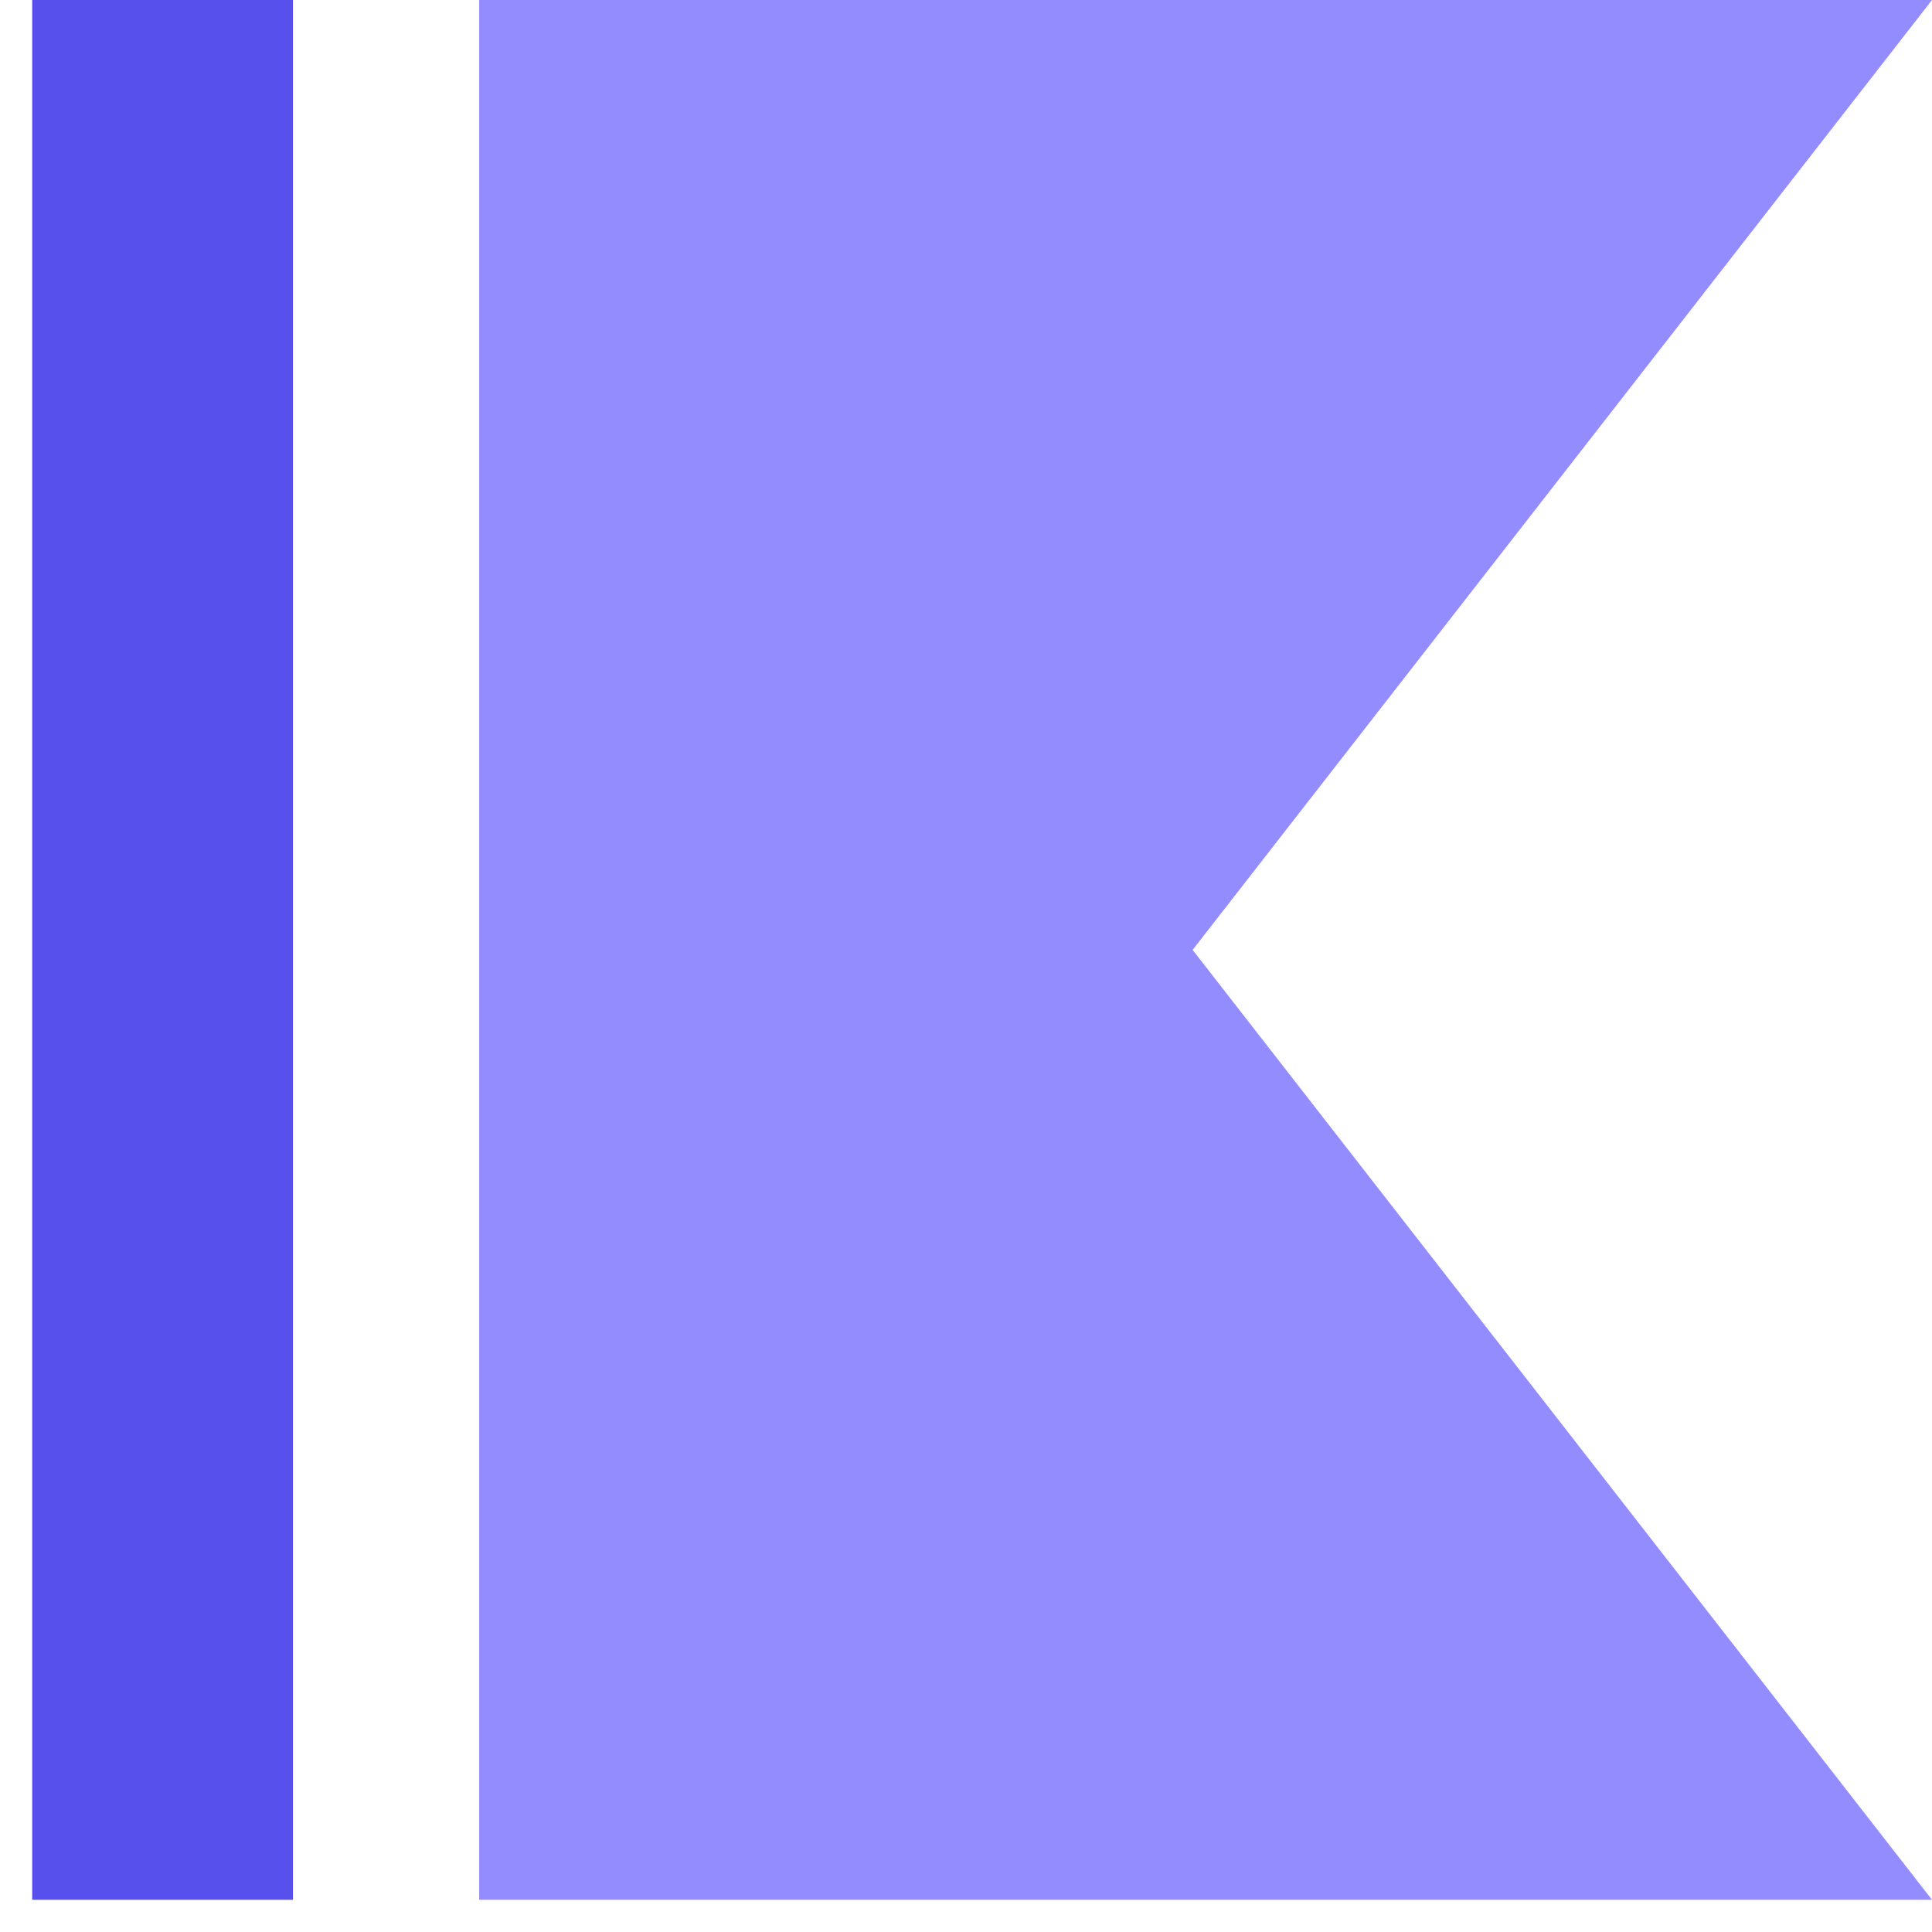
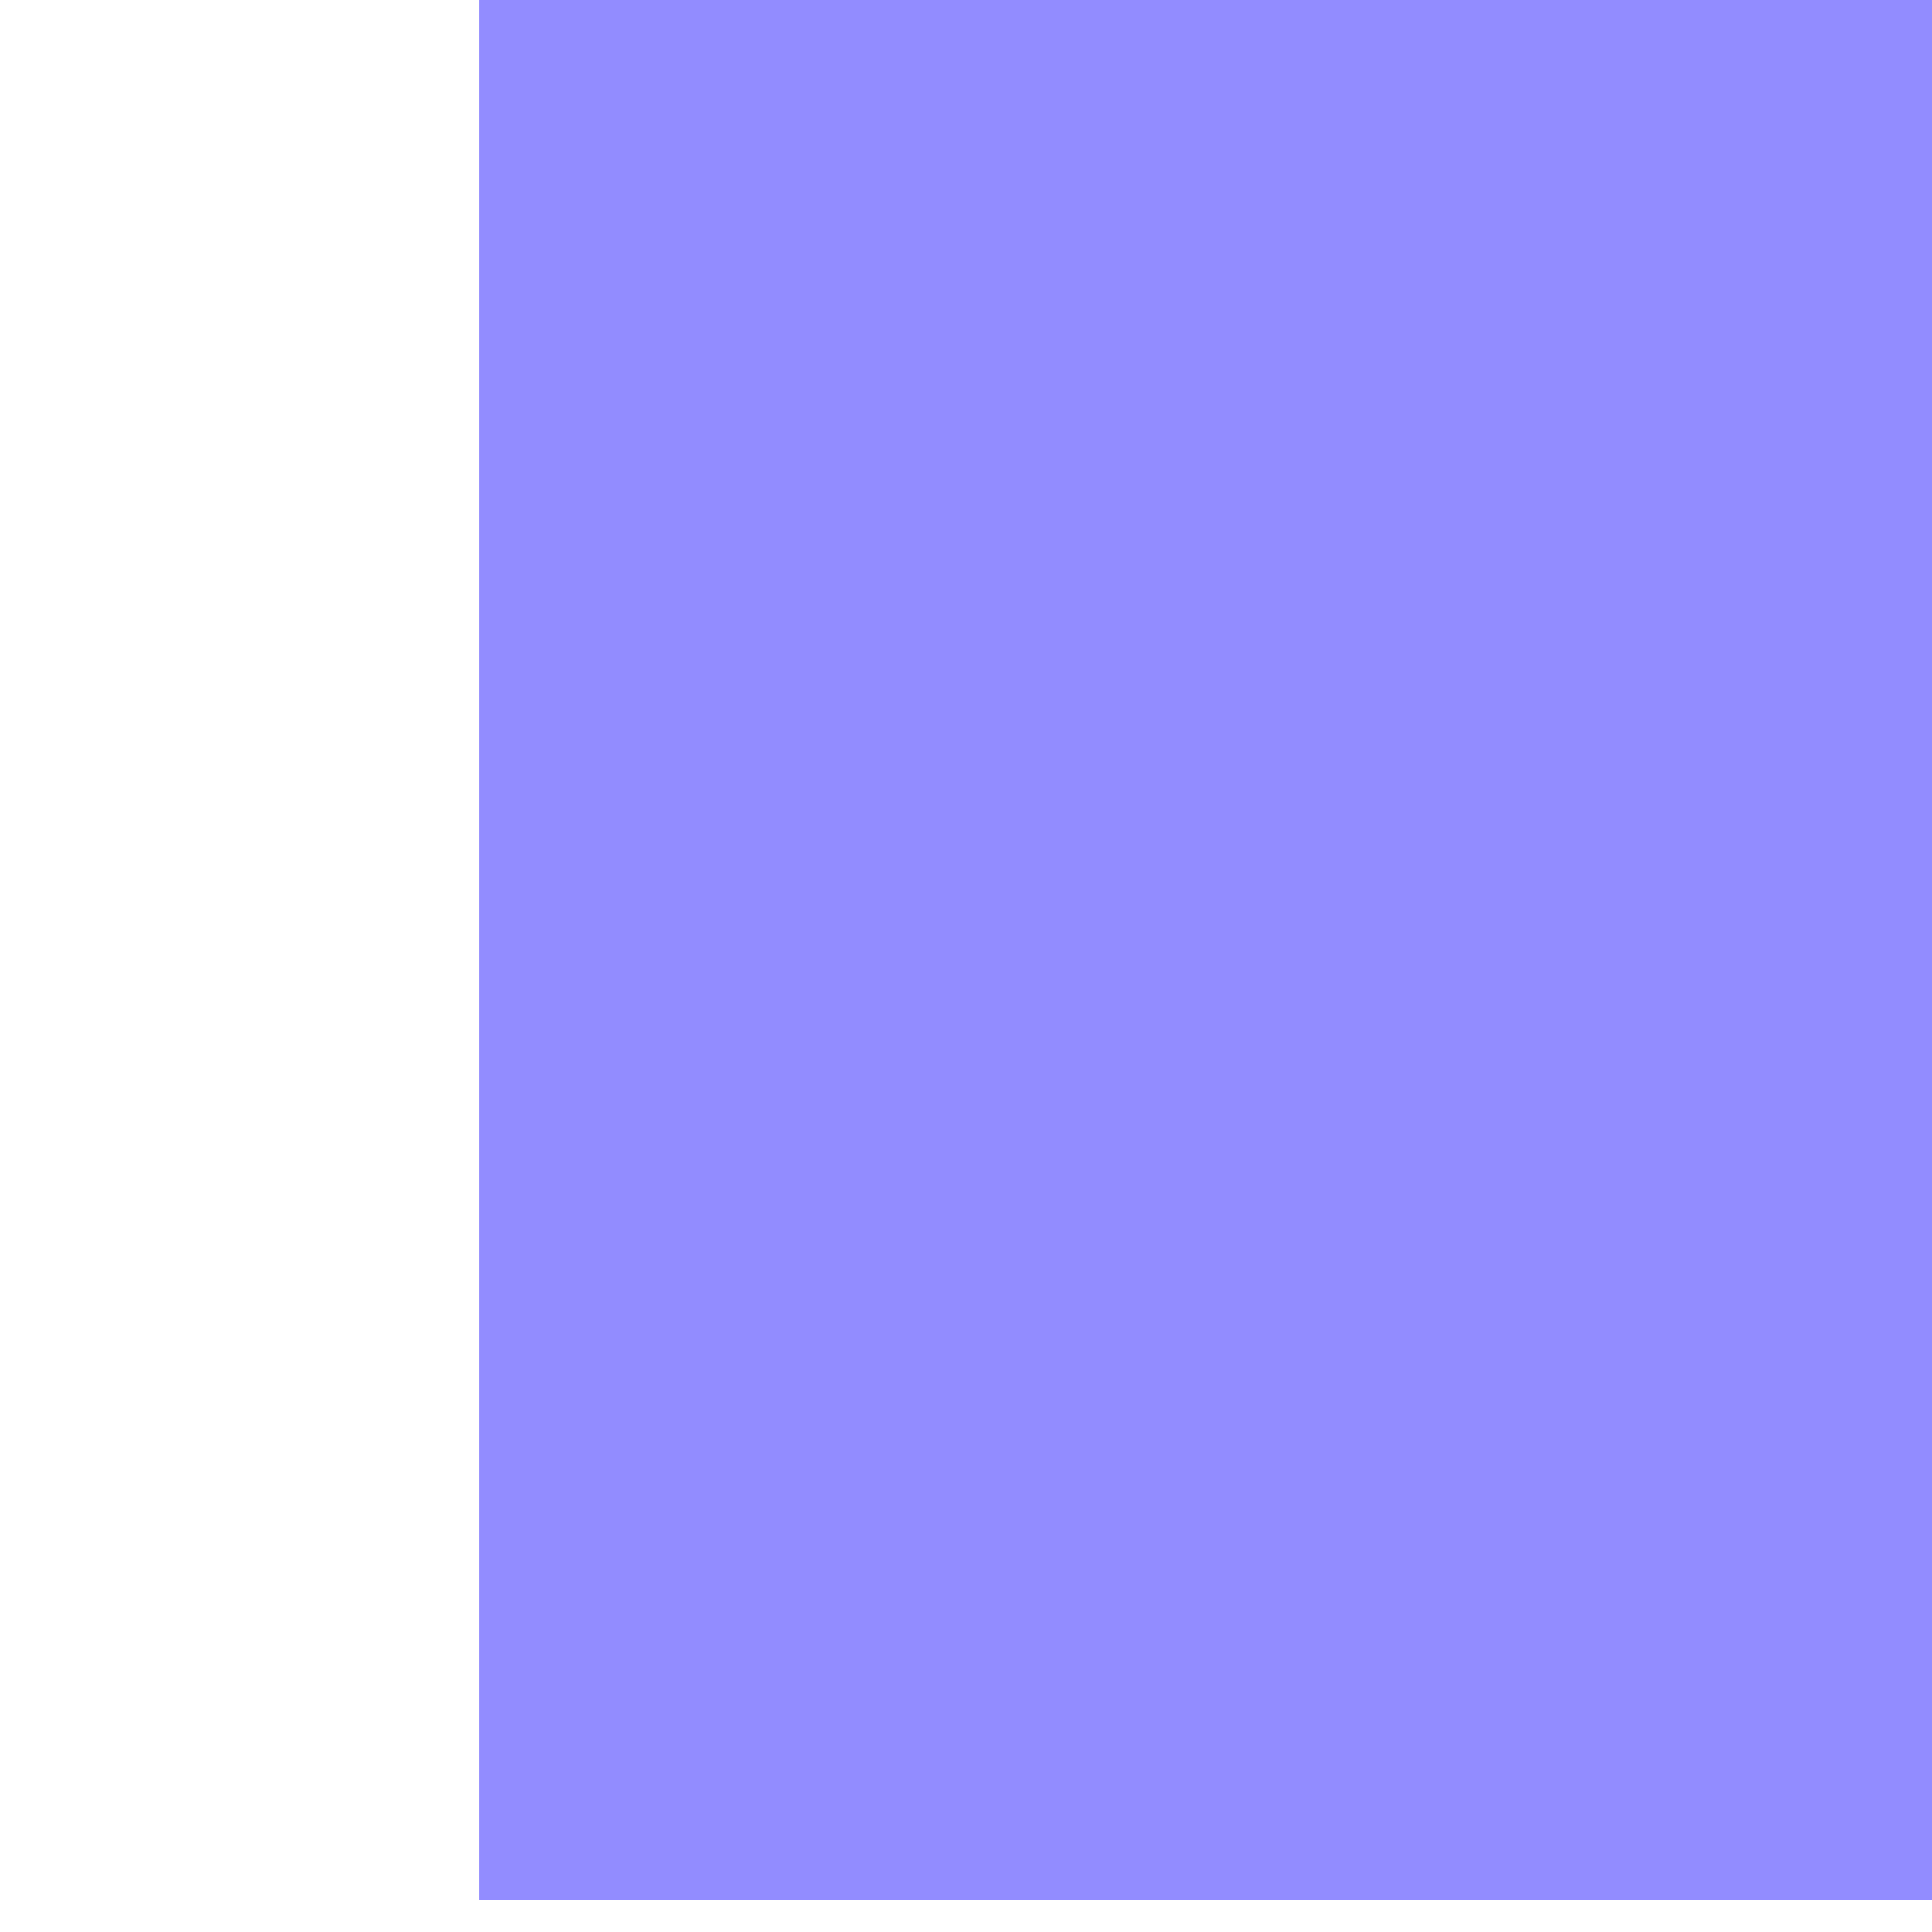
<svg xmlns="http://www.w3.org/2000/svg" width="30" height="30" viewBox="0 0 30 30" fill="none">
-   <path d="M7.441 0L30 2.29529e-06L18.519 14.75L30 29.5L7.441 29.5L7.441 0Z" fill="#928CFF" />
-   <rect x="0.5" y="29.5" width="29.5" height="4.049" transform="rotate(-90 0.5 29.5)" fill="#5850EC" />
+   <path d="M7.441 0L30 2.29529e-06L30 29.5L7.441 29.5L7.441 0Z" fill="#928CFF" />
</svg>